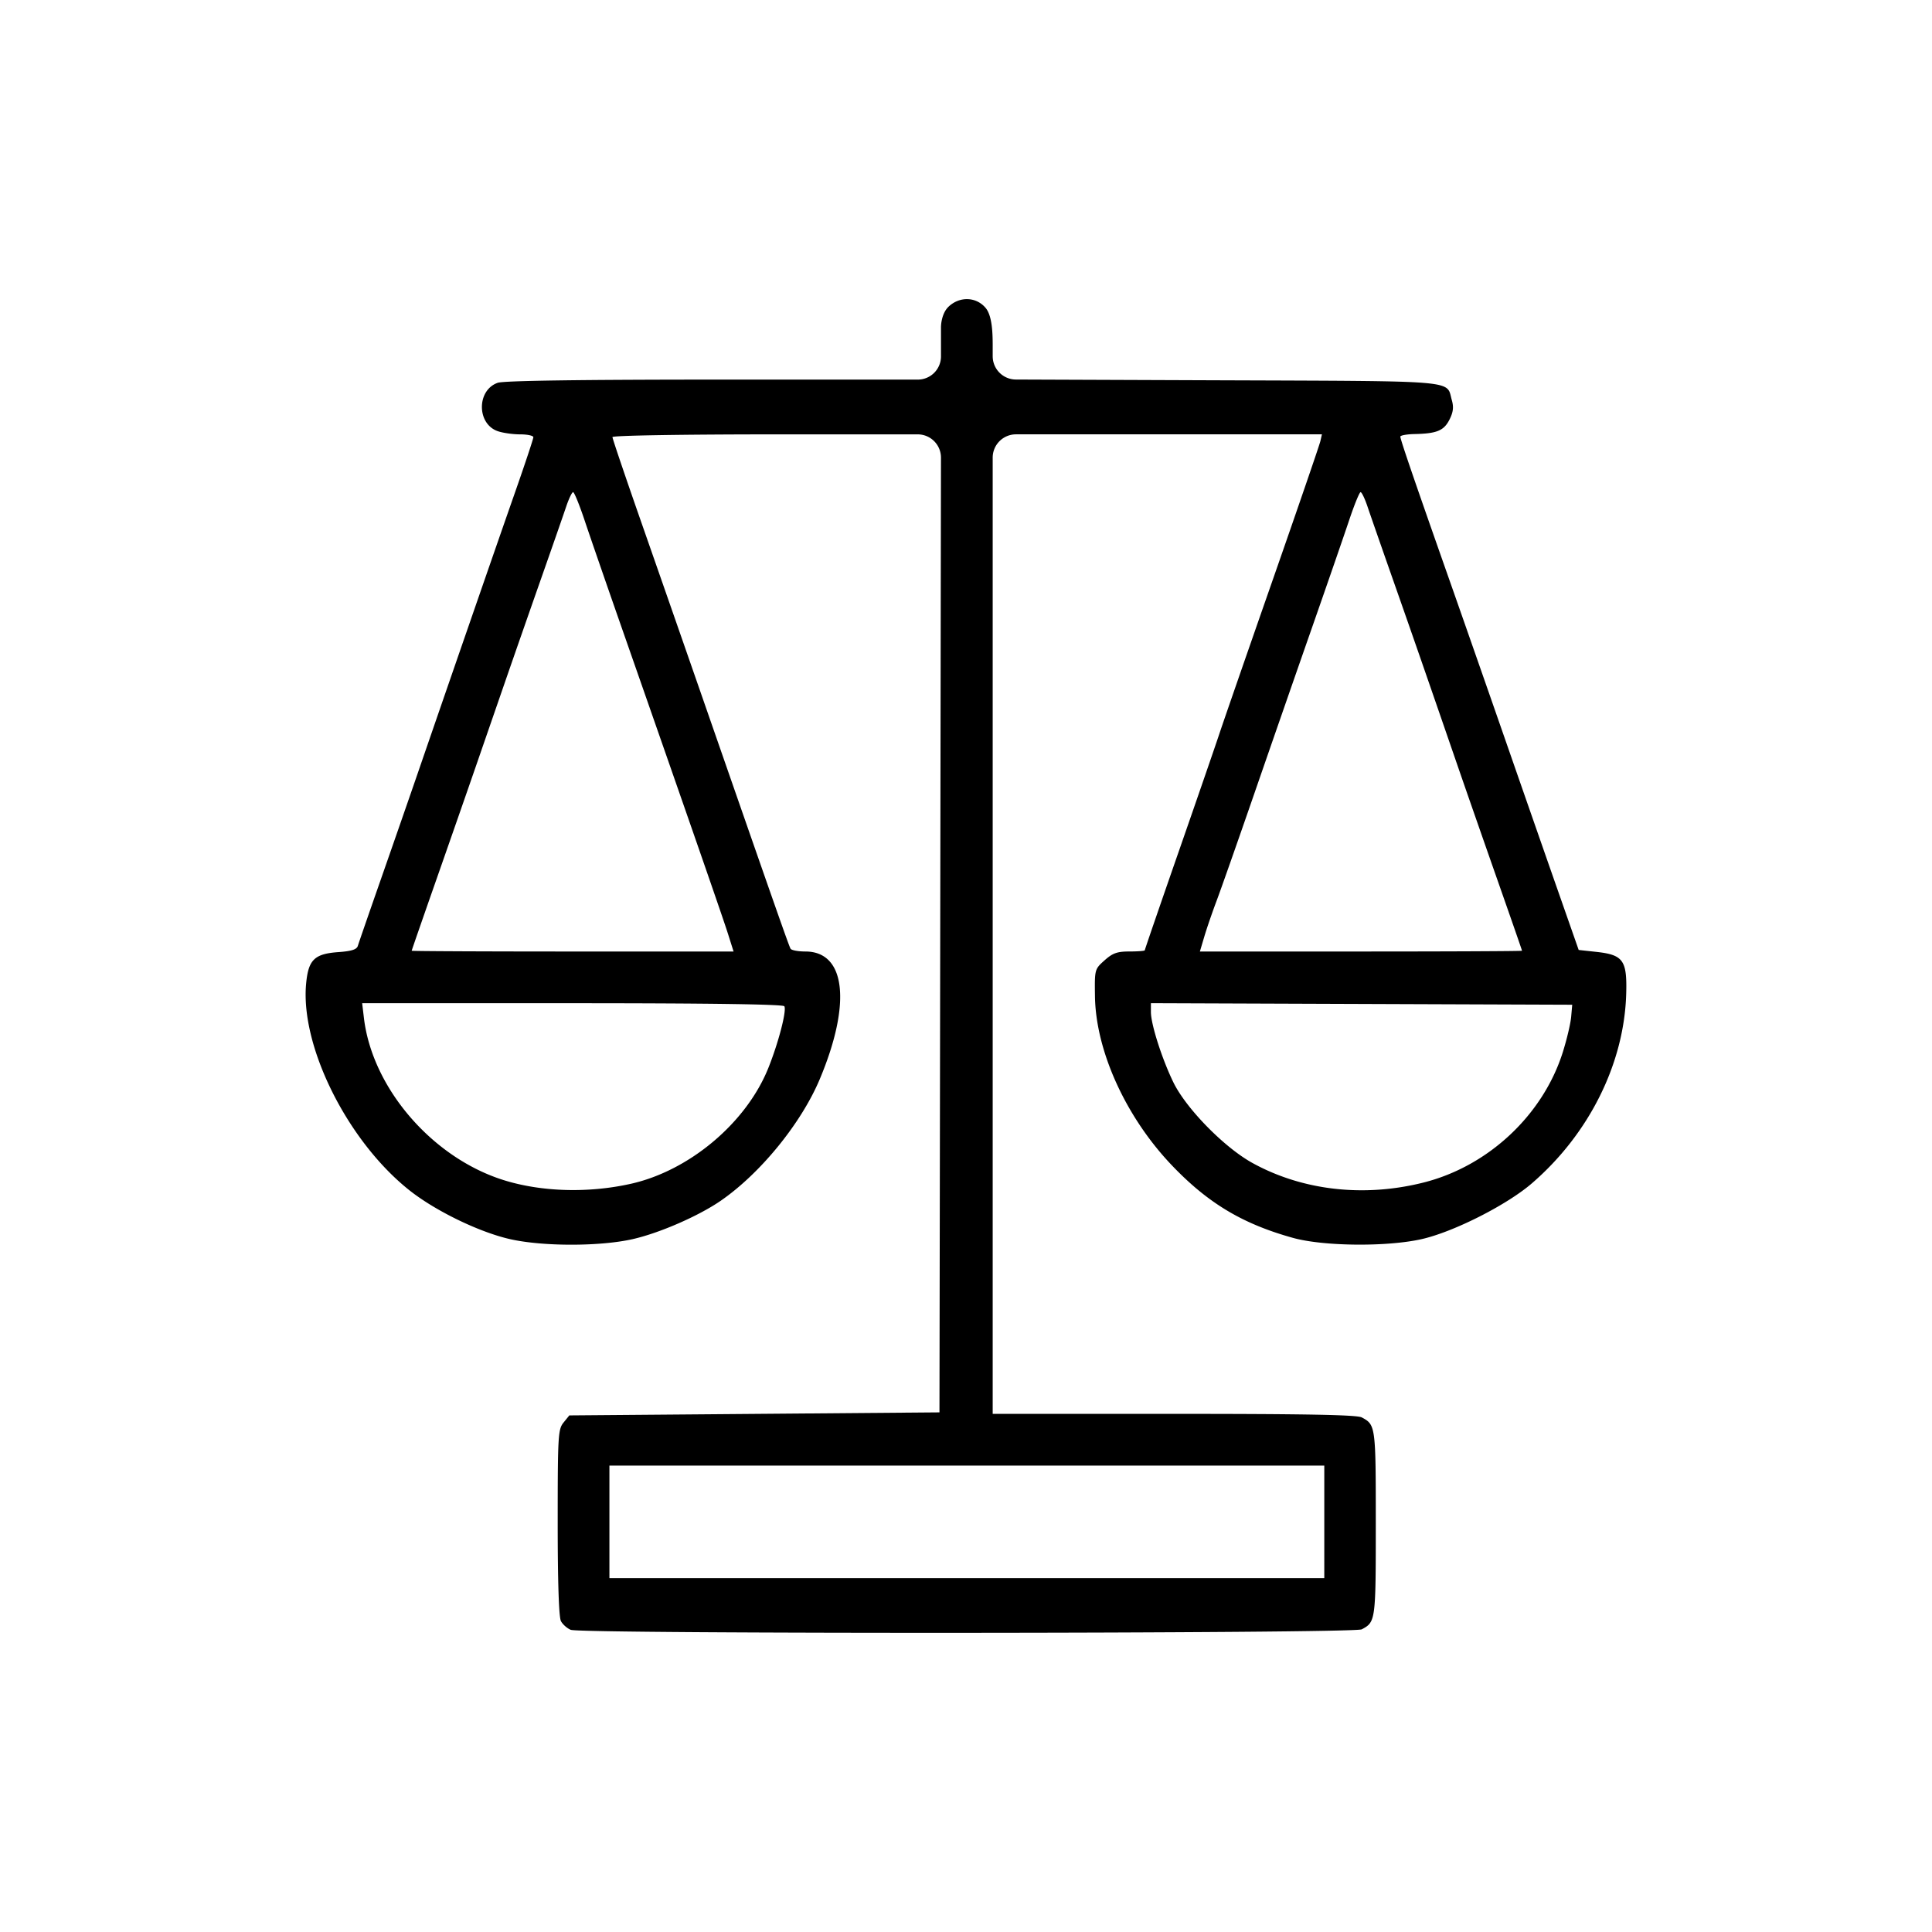
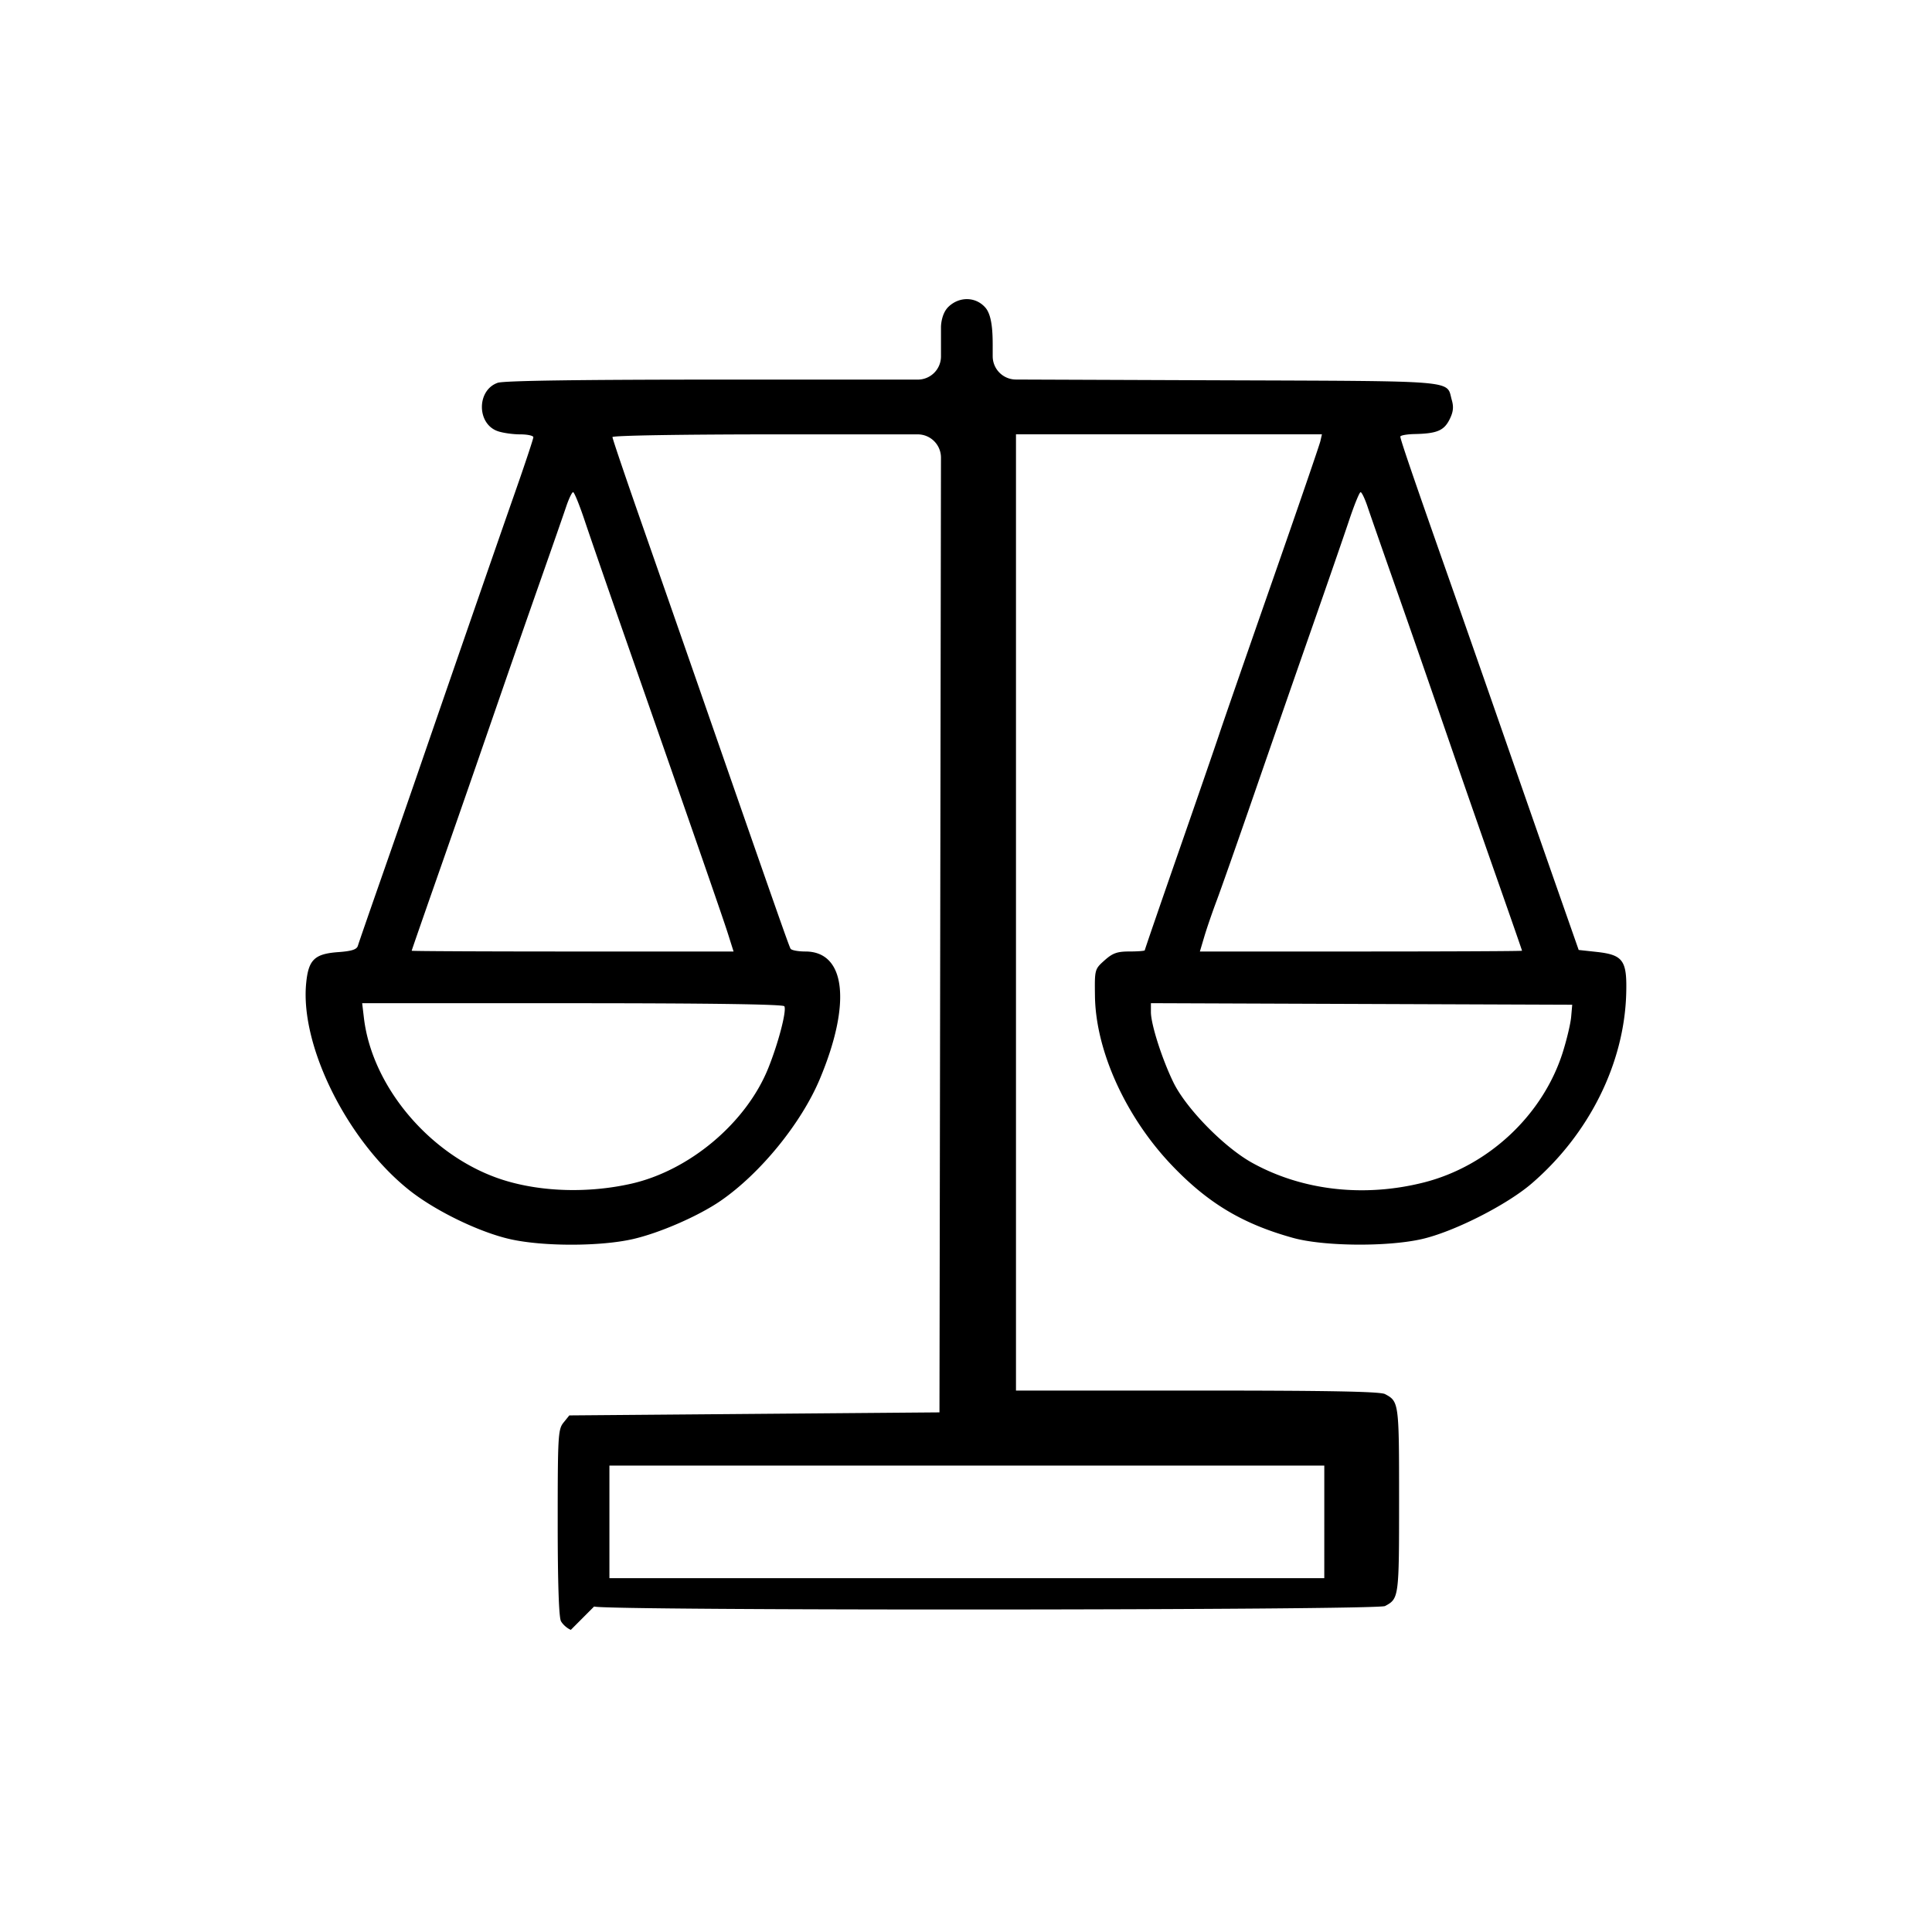
<svg xmlns="http://www.w3.org/2000/svg" xmlns:ns1="http://www.inkscape.org/namespaces/inkscape" xmlns:ns2="http://sodipodi.sourceforge.net/DTD/sodipodi-0.dtd" width="256" height="256" viewBox="0 0 256 256" version="1.1" id="svg1" xml:space="preserve" ns1:version="1.4 (e7c3feb1, 2024-10-09)" ns2:docname="legal.svg">
  <ns2:namedview id="namedview1" pagecolor="#ffffff" bordercolor="#666666" borderopacity="1.0" ns1:showpageshadow="2" ns1:pageopacity="0.0" ns1:pagecheckerboard="0" ns1:deskcolor="#d1d1d1" ns1:document-units="mm" ns1:zoom="1.2611162" ns1:cx="441.27575" ns1:cy="150.66018" ns1:window-width="3008" ns1:window-height="1639" ns1:window-x="-3" ns1:window-y="25" ns1:window-maximized="0" ns1:current-layer="layer1" />
  <defs id="defs1">
    <ns1:path-effect effect="fillet_chamfer" id="path-effect8" is_visible="true" lpeversion="1" nodesatellites_param="F,0,0,1,0,0,0,1 @ F,0,0,1,0,0,0,1 @ F,0,0,1,0,0,0,1 @ F,0,0,1,0,0,0,1 @ F,0,0,1,0,0,0,1 @ F,0,0,1,0,0,0,1 @ F,0,0,1,0,0,0,1 @ F,0,0,1,0,0,0,1 @ F,0,0,1,0,3.528,0,1 @ F,0,0,1,0,0,0,1 @ F,0,0,1,0,0,0,1 @ F,0,0,1,0,0,0,1 @ F,0,0,1,0,0,0,1 @ F,0,0,1,0,0,0,1 @ F,0,0,1,0,0,0,1 @ F,0,0,1,0,0,0,1 @ F,0,0,1,0,0,0,1 @ F,0,0,1,0,0,0,1 @ F,0,0,1,0,0,0,1 @ F,0,0,1,0,0,0,1 @ F,0,0,1,0,0,0,1 @ F,0,0,1,0,0,0,1 @ F,0,0,1,0,0,0,1 @ F,0,0,1,0,0,0,1 @ F,0,0,1,0,0,0,1 @ F,0,0,1,0,0,0,1 @ F,0,0,1,0,0,0,1 @ F,0,0,1,0,0,0,1 @ F,0,0,1,0,0,0,1 @ F,0,0,1,0,0,0,1 @ F,0,0,1,0,0,0,1 @ F,0,0,1,0,3.513,0,1 @ F,0,0,1,0,0,0,1 @ F,0,0,1,0,0,0,1 @ F,0,0,1,0,0,0,1 @ F,0,0,1,0,3.513,0,1 @ F,0,0,1,0,3.513,0,1 @ F,0,0,1,0,0,0,1 @ F,0,0,1,0,0,0,1 @ F,0,0,1,0,0,0,1 @ F,0,0,1,0,0,0,1 @ F,0,0,1,0,0,0,1 @ F,0,0,1,0,0,0,1 @ F,0,0,1,0,0,0,1 @ F,0,0,1,0,0,0,1 @ F,0,0,1,0,0,0,1 @ F,0,0,1,0,0,0,1 @ F,0,0,1,0,0,0,1 @ F,0,0,1,0,0,0,1 @ F,0,0,1,0,0,0,1 @ F,0,0,1,0,0,0,1 @ F,0,0,1,0,0,0,1 @ F,0,0,1,0,0,0,1 @ F,0,0,1,0,0,0,1 @ F,0,0,1,0,0,0,1 @ F,0,0,1,0,0,0,1 @ F,0,0,1,0,0,0,1 @ F,0,0,1,0,0,0,1 @ F,0,0,1,0,0,0,1 @ F,0,0,1,0,0,0,1 @ F,0,0,1,0,0,0,1 @ F,0,0,1,0,0,0,1 @ F,0,1,1,0,3.528,0,1 @ F,0,0,1,0,0,0,1 @ F,0,0,1,0,0,0,1 @ F,0,0,1,0,0,0,1 @ F,0,0,1,0,0,0,1 @ F,0,0,1,0,0,0,1 @ F,0,0,1,0,0,0,1 @ F,0,0,1,0,0,0,1 | F,0,0,1,0,0,0,1 @ F,0,0,1,0,0,0,1 @ F,0,0,1,0,0,0,1 @ F,0,0,1,0,0,0,1 @ F,0,0,1,0,0,0,1 @ F,0,0,1,0,0,0,1 @ F,0,0,1,0,0,0,1 @ F,0,0,1,0,0,0,1 | F,0,0,1,0,0,0,1 @ F,0,0,1,0,0,0,1 @ F,0,0,1,0,0,0,1 @ F,0,0,1,0,0,0,1 @ F,0,0,1,0,0,0,1 @ F,0,0,1,0,0,0,1 @ F,0,0,1,0,0,0,1 | F,0,0,1,0,0,0,1 @ F,0,0,1,0,0,0,1 @ F,0,0,1,0,0,0,1 @ F,0,0,1,0,0,0,1 @ F,0,0,1,0,0,0,1 @ F,0,0,1,0,0,0,1 @ F,0,0,1,0,0,0,1 @ F,0,0,1,0,0,0,1 @ F,0,0,1,0,0,0,1 | F,0,0,1,0,0,0,1 @ F,0,0,1,0,0,0,1 @ F,0,0,1,0,0,0,1 @ F,0,0,1,0,0,0,1 @ F,0,0,1,0,0,0,1 @ F,0,0,1,0,0,0,1 @ F,0,0,1,0,0,0,1 @ F,0,0,1,0,0,0,1 @ F,0,0,1,0,0,0,1 @ F,0,0,1,0,0,0,1 @ F,0,0,1,0,0,0,1 @ F,0,0,1,0,0,0,1 | F,0,0,1,0,0,0,1 @ F,0,0,1,0,0,0,1 @ F,0,0,1,0,0,0,1 @ F,0,0,1,0,0,0,1 @ F,0,0,1,0,0,0,1 @ F,0,0,1,0,0,0,1 @ F,0,0,1,0,0,0,1 @ F,0,0,1,0,0,0,1 @ F,0,0,1,0,0,0,1 @ F,0,0,1,0,0,0,1 @ F,0,0,1,0,0,0,1 @ F,0,0,1,0,0,0,1 @ F,0,0,1,0,0,0,1" radius="0" unit="px" method="auto" mode="F" chamfer_steps="1" flexible="false" use_knot_distance="true" apply_no_radius="true" apply_with_radius="true" only_selected="false" hide_knots="false" />
  </defs>
  <g ns1:label="Layer 1" ns1:groupmode="layer" id="layer1" transform="translate(39.024,-19.523)">
-     <path style="fill:#000000;stroke-width:0.461" d="m 61.255,392.586 c -0.554,-0.223 -1.227,-0.818 -1.497,-1.323 -0.316,-0.591 -0.491,-5.901 -0.491,-14.947 0,-13.126 0.057,-14.1 0.88,-15.117 l 0.88,-1.088 28.026,-0.23 28.026,-0.23 0.117,-74.052 0.111,-70.524 a 3.523,3.523 45.045 0 0 -3.523,-3.528 l -21.349,0 c -14.303,0 -24.877,0.175 -24.877,0.412 0,0.226 1.983,6.083 4.408,13.014 2.424,6.931 6.246,17.888 8.493,24.349 11.9,34.214 13.837,39.737 14.074,40.12 0.142,0.23 1.151,0.418 2.242,0.418 6.114,0 6.999,7.856 2.177,19.332 -2.811,6.691 -9.005,14.29 -15.021,18.429 -3.372,2.32 -9.333,4.91 -13.379,5.812 -4.941,1.102 -13.478,1.103 -18.427,0.002 -4.694,-1.044 -11.404,-4.299 -15.358,-7.449 -9.318,-7.424 -16.462,-21.71 -15.602,-31.199 0.333,-3.67 1.241,-4.571 4.874,-4.834 2.025,-0.146 2.8,-0.395 2.965,-0.952 0.123,-0.415 1.71,-5.003 3.527,-10.197 1.817,-5.194 4.303,-12.346 5.524,-15.893 4.778,-13.881 12.071,-34.933 14.731,-42.523 1.537,-4.385 2.794,-8.168 2.794,-8.407 0,-0.239 -0.902,-0.434 -2.004,-0.434 -1.102,0 -2.629,-0.218 -3.392,-0.484 -3.193,-1.113 -3.193,-6.212 0,-7.325 0.919,-0.32 12.493,-0.484 34.256,-0.484 h 29.356 a 3.513,3.513 135 0 0 3.513,-3.513 v -4.469 c 0,0 0.006,-1.987 1.164,-3.075 1.672,-1.57 4.14,-1.493 5.575,0.176 1.171,1.362 1.092,4.636 1.092,6.576 v 0.768 a 3.526,3.526 45.107 0 0 3.513,3.526 l 30.33,0.114 c 37.268,0.14 34.804,-0.067 35.682,2.994 0.308,1.075 0.219,1.828 -0.351,2.959 -0.842,1.67 -1.918,2.119 -5.256,2.189 -1.203,0.025 -2.187,0.201 -2.186,0.391 0.002,0.429 1.997,6.262 7.127,20.845 2.184,6.207 6.134,17.505 8.778,25.106 2.644,7.601 6.224,17.862 7.955,22.803 l 3.147,8.983 2.665,0.29 c 4.079,0.443 4.673,1.273 4.532,6.325 -0.295,10.571 -5.615,21.257 -14.311,28.747 -3.8,3.273 -11.847,7.341 -16.671,8.429 -5.263,1.186 -14.86,1.093 -19.481,-0.19 -7.631,-2.118 -12.866,-5.253 -18.334,-10.981 -6.984,-7.316 -11.538,-17.334 -11.652,-25.631 -0.055,-4.039 -0.045,-4.076 1.449,-5.413 1.236,-1.106 1.913,-1.346 3.8,-1.346 1.263,0 2.296,-0.083 2.296,-0.184 0,-0.101 2.299,-6.787 5.108,-14.857 2.809,-8.07 5.588,-16.124 6.176,-17.897 0.587,-1.774 4.218,-12.242 8.068,-23.264 3.85,-11.021 7.107,-20.505 7.237,-21.076 l 0.237,-1.036 h -24.93 -21.401 a 3.528,3.528 135 0 0 -3.528,3.528 v 70.639 74.167 h 27.44 c 19.978,0 27.714,0.146 28.446,0.536 2.108,1.123 2.129,1.279 2.129,16.048 0,14.769 -0.021,14.925 -2.129,16.048 -1.225,0.652 -118.159,0.723 -119.773,0.072 z M 175.355,376.235 v -8.522 H 121.227 67.098 v 8.522 8.522 h 54.128 54.128 z M 70.323,325.041 c 8.887,-1.984 17.501,-9.232 20.838,-17.535 1.54,-3.833 2.81,-8.731 2.425,-9.355 -0.185,-0.299 -11.418,-0.46 -32.107,-0.46 H 29.656 l 0.264,2.226 c 1.26,10.641 10.373,21.202 21.205,24.575 5.712,1.778 12.782,1.98 19.198,0.548 z M 190.405,324.84 c 9.796,-2.473 18.073,-10.228 21.071,-19.742 0.605,-1.92 1.173,-4.32 1.262,-5.334 l 0.162,-1.843 -31.901,-0.118 -31.901,-0.118 v 1.337 c 0,1.852 1.665,7.068 3.393,10.63 1.923,3.964 7.694,9.859 11.959,12.217 7.575,4.188 16.905,5.256 25.955,2.971 z M 85.063,287.211 c -0.771,-2.437 -5.284,-15.435 -16.114,-46.412 -2.303,-6.588 -4.828,-13.895 -5.611,-16.238 -0.783,-2.344 -1.565,-4.261 -1.738,-4.261 -0.173,0 -0.645,0.985 -1.049,2.188 -0.404,1.203 -2.119,6.127 -3.811,10.941 -1.692,4.814 -4.08,11.655 -5.307,15.202 -1.227,3.547 -3.27,9.455 -4.54,13.129 -1.27,3.674 -3.98,11.448 -6.023,17.275 -2.042,5.827 -3.714,10.647 -3.715,10.71 -8.75e-4,0.063 10.966,0.115 24.371,0.115 h 24.373 z m 120.236,2.533 c 0,-0.063 -1.675,-4.883 -3.722,-10.71 -2.047,-5.827 -4.758,-13.601 -6.024,-17.275 -4.703,-13.642 -6.84,-19.797 -9.84,-28.331 -1.692,-4.814 -3.407,-9.737 -3.811,-10.941 -0.404,-1.204 -0.876,-2.188 -1.049,-2.188 -0.173,0 -0.955,1.918 -1.738,4.261 -0.783,2.344 -3.309,9.651 -5.614,16.238 -2.305,6.588 -6.233,17.885 -8.729,25.106 -2.496,7.221 -5.071,14.544 -5.723,16.274 -0.652,1.73 -1.488,4.165 -1.859,5.413 l -0.674,2.268 h 24.39 c 13.415,0 24.39,-0.052 24.39,-0.115 z" id="path7" ns2:nodetypes="sssscccccsssssssssssssssssssssscccsccsssscssscsssssssssssssscccccsssssscccccccccsssscsssssscccssssssssssssssscsssssssssssscss" ns1:path-effect="#path-effect8" ns1:original-d="m 61.255001,392.58561 c -0.553512,-0.22302 -1.227237,-0.81815 -1.497167,-1.32252 -0.316446,-0.59128 -0.490781,-5.9006 -0.490781,-14.94661 0,-13.12597 0.05671,-14.09963 0.880448,-15.11712 l 0.880449,-1.08754 28.026384,-0.23033 28.026386,-0.23033 0.11656,-74.05217 0.11657,-74.05216 H 92.436452 c -14.303411,0 -24.877399,0.17498 -24.877399,0.41166 0,0.22641 1.983467,6.08264 4.407704,13.01383 2.424238,6.9312 6.246239,17.88833 8.493336,24.34918 11.899667,34.21391 13.837084,39.73679 14.074136,40.12035 0.142192,0.23007 1.15119,0.41831 2.242218,0.41831 6.114043,0 6.998633,7.8561 2.176804,19.33239 -2.811254,6.69099 -9.004675,14.2895 -15.021092,18.4289 -3.371882,2.31992 -9.333237,4.90962 -13.378773,5.81195 -4.941177,1.10209 -13.478365,1.10301 -18.426666,0.002 -4.693993,-1.04445 -11.404283,-4.29913 -15.357725,-7.44894 -9.318038,-7.42391 -16.462299,-21.71043 -15.601869,-31.19936 0.33277,-3.66992 1.24114,-4.57074 4.87403,-4.83353 2.02484,-0.14646 2.800232,-0.39543 2.96499,-0.95202 0.122707,-0.41453 1.709928,-5.00334 3.527159,-10.19736 1.81723,-5.19401 4.303086,-12.34586 5.524124,-15.893 4.778357,-13.8812 12.071203,-34.93344 14.730566,-42.52269 1.536549,-4.38498 2.793725,-8.1682 2.793725,-8.40716 0,-0.23896 -0.901916,-0.43448 -2.004258,-0.43448 -1.102342,0 -2.628518,-0.21762 -3.391503,-0.48359 -3.193042,-1.1131 -3.193042,-6.21171 0,-7.32481 0.918537,-0.3202 12.492653,-0.4836 34.256169,-0.4836 h 32.868922 v -7.98139 c 0,0 0.006,-1.98692 1.16426,-3.07514 1.67154,-1.57032 4.14015,-1.49252 5.57511,0.17572 1.0558,1.22744 1.09196,3.0636 1.09196,3.0636 v 7.7941 l 33.84274,0.12671 c 37.26847,0.13953 34.80352,-0.0673 35.68155,2.9942 0.3083,1.07497 0.21902,1.82787 -0.35089,2.95921 -0.8415,1.67047 -1.91842,2.119 -5.2559,2.18904 -1.20349,0.0252 -2.18725,0.2014 -2.18613,0.39142 0.002,0.42864 1.99702,6.2622 7.12703,20.84517 2.18367,6.20748 6.13395,17.50533 8.7784,25.10633 2.64445,7.601 6.22416,17.86235 7.95491,22.803 l 3.14683,8.983 2.66513,0.28953 c 4.07879,0.4431 4.67339,1.27284 4.53245,6.3248 -0.29493,10.57105 -5.61469,21.25724 -14.31083,28.74718 -3.79986,3.27281 -11.84711,7.34137 -16.67129,8.42875 -5.26323,1.18635 -14.85981,1.09291 -19.4809,-0.18968 -7.63072,-2.11792 -12.86598,-5.25347 -18.3337,-10.98059 -6.98418,-7.31553 -11.53826,-17.33356 -11.65154,-25.63099 -0.0551,-4.03881 -0.0451,-4.07631 1.44891,-5.41283 1.23645,-1.1061 1.91344,-1.34584 3.8005,-1.34584 1.26284,0 2.29607,-0.0828 2.29607,-0.18394 0,-0.10117 2.29858,-6.78659 5.10796,-14.8565 2.80938,-8.06991 5.58842,-16.12366 6.17564,-17.89722 0.58722,-1.77357 4.21796,-12.24222 8.0683,-23.26367 3.85034,-11.02145 7.10717,-20.50542 7.23739,-21.0755 l 0.23678,-1.0365 h -24.9297 -24.92971 v 74.16733 74.16733 h 27.43996 c 19.97809,0 27.71357,0.14574 28.44616,0.53592 2.10788,1.12265 2.12858,1.27877 2.12858,16.04808 0,14.76931 -0.0207,14.92543 -2.12858,16.04809 -1.22467,0.65226 -118.158853,0.72258 -119.773499,0.072 z M 175.35505,376.23516 v -8.52234 H 121.22672 67.098386 v 8.52234 8.52233 h 54.128334 54.12833 z M 70.323053,325.04119 c 8.887203,-1.98366 17.501091,-9.2321 20.83836,-17.53512 1.540414,-3.8325 2.810239,-8.73108 2.424916,-9.35454 -0.184846,-0.29909 -11.417976,-0.46004 -32.107296,-0.46004 H 29.656054 l 0.263682,2.22639 c 1.26031,10.64134 10.373214,21.20225 21.205397,24.57485 5.712207,1.77849 12.78224,1.98048 19.19792,0.54846 z M 190.4046,324.84 c 9.79596,-2.47303 18.07318,-10.22804 21.07107,-19.74172 0.60506,-1.92011 1.17291,-4.32032 1.26191,-5.33379 l 0.1618,-1.84266 -31.90117,-0.11832 -31.90116,-0.11832 v 1.33662 c 0,1.85227 1.66487,7.06843 3.39267,10.62952 1.92311,3.96363 7.69441,9.85944 11.95941,12.2174 7.57514,4.18803 16.90504,5.25608 25.95547,2.97127 z M 85.062854,287.21133 c -0.771299,-2.43683 -5.284056,-15.43477 -16.113842,-46.41217 -2.303021,-6.58753 -4.827885,-13.89485 -5.61081,-16.23849 -0.782925,-2.34365 -1.565053,-4.26117 -1.738062,-4.26117 -0.173009,0 -0.645055,0.98467 -1.048991,2.18817 -0.403936,1.20349 -2.118737,6.12686 -3.810668,10.94083 -1.691931,4.81396 -4.079928,11.65486 -5.306659,15.202 -1.226731,3.54713 -3.269611,9.45518 -4.539734,13.129 -1.270122,3.67381 -3.980271,11.44756 -6.022552,17.27499 -2.04228,5.82744 -3.713967,10.64716 -3.71486,10.7105 -8.75e-4,0.0633 10.966274,0.11517 24.37148,0.11517 h 24.373102 z m 120.235526,2.53349 c 0,-0.0634 -1.67472,-4.88315 -3.72161,-10.7105 -2.04688,-5.82733 -4.75776,-13.60101 -6.02417,-17.27482 -4.70269,-13.64234 -6.84042,-19.79744 -9.83965,-28.331 -1.69193,-4.81397 -3.40673,-9.73734 -3.81066,-10.94083 -0.40394,-1.2035 -0.87598,-2.18817 -1.04899,-2.18817 -0.17301,0 -0.95514,1.91752 -1.73807,4.26117 -0.78292,2.34364 -3.30928,9.65096 -5.61414,16.23849 -2.30484,6.58754 -6.23273,17.88539 -8.72863,25.10634 -2.4959,7.22094 -5.07124,14.54412 -5.72298,16.27372 -0.65175,1.7296 -1.48809,4.16537 -1.85855,5.41283 l -0.67355,2.26811 h 24.3905 c 13.41478,0 24.3905,-0.0519 24.3905,-0.11534 z" transform="matrix(0.875,0,0,0.875,-16.984,-108.025)" />
+     <path style="fill:#000000;stroke-width:0.461" d="m 61.255,392.586 c -0.554,-0.223 -1.227,-0.818 -1.497,-1.323 -0.316,-0.591 -0.491,-5.901 -0.491,-14.947 0,-13.126 0.057,-14.1 0.88,-15.117 l 0.88,-1.088 28.026,-0.23 28.026,-0.23 0.117,-74.052 0.111,-70.524 a 3.523,3.523 45.045 0 0 -3.523,-3.528 l -21.349,0 c -14.303,0 -24.877,0.175 -24.877,0.412 0,0.226 1.983,6.083 4.408,13.014 2.424,6.931 6.246,17.888 8.493,24.349 11.9,34.214 13.837,39.737 14.074,40.12 0.142,0.23 1.151,0.418 2.242,0.418 6.114,0 6.999,7.856 2.177,19.332 -2.811,6.691 -9.005,14.29 -15.021,18.429 -3.372,2.32 -9.333,4.91 -13.379,5.812 -4.941,1.102 -13.478,1.103 -18.427,0.002 -4.694,-1.044 -11.404,-4.299 -15.358,-7.449 -9.318,-7.424 -16.462,-21.71 -15.602,-31.199 0.333,-3.67 1.241,-4.571 4.874,-4.834 2.025,-0.146 2.8,-0.395 2.965,-0.952 0.123,-0.415 1.71,-5.003 3.527,-10.197 1.817,-5.194 4.303,-12.346 5.524,-15.893 4.778,-13.881 12.071,-34.933 14.731,-42.523 1.537,-4.385 2.794,-8.168 2.794,-8.407 0,-0.239 -0.902,-0.434 -2.004,-0.434 -1.102,0 -2.629,-0.218 -3.392,-0.484 -3.193,-1.113 -3.193,-6.212 0,-7.325 0.919,-0.32 12.493,-0.484 34.256,-0.484 h 29.356 a 3.513,3.513 135 0 0 3.513,-3.513 v -4.469 c 0,0 0.006,-1.987 1.164,-3.075 1.672,-1.57 4.14,-1.493 5.575,0.176 1.171,1.362 1.092,4.636 1.092,6.576 v 0.768 a 3.526,3.526 45.107 0 0 3.513,3.526 l 30.33,0.114 c 37.268,0.14 34.804,-0.067 35.682,2.994 0.308,1.075 0.219,1.828 -0.351,2.959 -0.842,1.67 -1.918,2.119 -5.256,2.189 -1.203,0.025 -2.187,0.201 -2.186,0.391 0.002,0.429 1.997,6.262 7.127,20.845 2.184,6.207 6.134,17.505 8.778,25.106 2.644,7.601 6.224,17.862 7.955,22.803 l 3.147,8.983 2.665,0.29 c 4.079,0.443 4.673,1.273 4.532,6.325 -0.295,10.571 -5.615,21.257 -14.311,28.747 -3.8,3.273 -11.847,7.341 -16.671,8.429 -5.263,1.186 -14.86,1.093 -19.481,-0.19 -7.631,-2.118 -12.866,-5.253 -18.334,-10.981 -6.984,-7.316 -11.538,-17.334 -11.652,-25.631 -0.055,-4.039 -0.045,-4.076 1.449,-5.413 1.236,-1.106 1.913,-1.346 3.8,-1.346 1.263,0 2.296,-0.083 2.296,-0.184 0,-0.101 2.299,-6.787 5.108,-14.857 2.809,-8.07 5.588,-16.124 6.176,-17.897 0.587,-1.774 4.218,-12.242 8.068,-23.264 3.85,-11.021 7.107,-20.505 7.237,-21.076 l 0.237,-1.036 h -24.93 -21.401 v 70.639 74.167 h 27.44 c 19.978,0 27.714,0.146 28.446,0.536 2.108,1.123 2.129,1.279 2.129,16.048 0,14.769 -0.021,14.925 -2.129,16.048 -1.225,0.652 -118.159,0.723 -119.773,0.072 z M 175.355,376.235 v -8.522 H 121.227 67.098 v 8.522 8.522 h 54.128 54.128 z M 70.323,325.041 c 8.887,-1.984 17.501,-9.232 20.838,-17.535 1.54,-3.833 2.81,-8.731 2.425,-9.355 -0.185,-0.299 -11.418,-0.46 -32.107,-0.46 H 29.656 l 0.264,2.226 c 1.26,10.641 10.373,21.202 21.205,24.575 5.712,1.778 12.782,1.98 19.198,0.548 z M 190.405,324.84 c 9.796,-2.473 18.073,-10.228 21.071,-19.742 0.605,-1.92 1.173,-4.32 1.262,-5.334 l 0.162,-1.843 -31.901,-0.118 -31.901,-0.118 v 1.337 c 0,1.852 1.665,7.068 3.393,10.63 1.923,3.964 7.694,9.859 11.959,12.217 7.575,4.188 16.905,5.256 25.955,2.971 z M 85.063,287.211 c -0.771,-2.437 -5.284,-15.435 -16.114,-46.412 -2.303,-6.588 -4.828,-13.895 -5.611,-16.238 -0.783,-2.344 -1.565,-4.261 -1.738,-4.261 -0.173,0 -0.645,0.985 -1.049,2.188 -0.404,1.203 -2.119,6.127 -3.811,10.941 -1.692,4.814 -4.08,11.655 -5.307,15.202 -1.227,3.547 -3.27,9.455 -4.54,13.129 -1.27,3.674 -3.98,11.448 -6.023,17.275 -2.042,5.827 -3.714,10.647 -3.715,10.71 -8.75e-4,0.063 10.966,0.115 24.371,0.115 h 24.373 z m 120.236,2.533 c 0,-0.063 -1.675,-4.883 -3.722,-10.71 -2.047,-5.827 -4.758,-13.601 -6.024,-17.275 -4.703,-13.642 -6.84,-19.797 -9.84,-28.331 -1.692,-4.814 -3.407,-9.737 -3.811,-10.941 -0.404,-1.204 -0.876,-2.188 -1.049,-2.188 -0.173,0 -0.955,1.918 -1.738,4.261 -0.783,2.344 -3.309,9.651 -5.614,16.238 -2.305,6.588 -6.233,17.885 -8.729,25.106 -2.496,7.221 -5.071,14.544 -5.723,16.274 -0.652,1.73 -1.488,4.165 -1.859,5.413 l -0.674,2.268 h 24.39 c 13.415,0 24.39,-0.052 24.39,-0.115 z" id="path7" ns2:nodetypes="sssscccccsssssssssssssssssssssscccsccsssscssscsssssssssssssscccccsssssscccccccccsssscsssssscccssssssssssssssscsssssssssssscss" ns1:path-effect="#path-effect8" ns1:original-d="m 61.255001,392.58561 c -0.553512,-0.22302 -1.227237,-0.81815 -1.497167,-1.32252 -0.316446,-0.59128 -0.490781,-5.9006 -0.490781,-14.94661 0,-13.12597 0.05671,-14.09963 0.880448,-15.11712 l 0.880449,-1.08754 28.026384,-0.23033 28.026386,-0.23033 0.11656,-74.05217 0.11657,-74.05216 H 92.436452 c -14.303411,0 -24.877399,0.17498 -24.877399,0.41166 0,0.22641 1.983467,6.08264 4.407704,13.01383 2.424238,6.9312 6.246239,17.88833 8.493336,24.34918 11.899667,34.21391 13.837084,39.73679 14.074136,40.12035 0.142192,0.23007 1.15119,0.41831 2.242218,0.41831 6.114043,0 6.998633,7.8561 2.176804,19.33239 -2.811254,6.69099 -9.004675,14.2895 -15.021092,18.4289 -3.371882,2.31992 -9.333237,4.90962 -13.378773,5.81195 -4.941177,1.10209 -13.478365,1.10301 -18.426666,0.002 -4.693993,-1.04445 -11.404283,-4.29913 -15.357725,-7.44894 -9.318038,-7.42391 -16.462299,-21.71043 -15.601869,-31.19936 0.33277,-3.66992 1.24114,-4.57074 4.87403,-4.83353 2.02484,-0.14646 2.800232,-0.39543 2.96499,-0.95202 0.122707,-0.41453 1.709928,-5.00334 3.527159,-10.19736 1.81723,-5.19401 4.303086,-12.34586 5.524124,-15.893 4.778357,-13.8812 12.071203,-34.93344 14.730566,-42.52269 1.536549,-4.38498 2.793725,-8.1682 2.793725,-8.40716 0,-0.23896 -0.901916,-0.43448 -2.004258,-0.43448 -1.102342,0 -2.628518,-0.21762 -3.391503,-0.48359 -3.193042,-1.1131 -3.193042,-6.21171 0,-7.32481 0.918537,-0.3202 12.492653,-0.4836 34.256169,-0.4836 h 32.868922 v -7.98139 c 0,0 0.006,-1.98692 1.16426,-3.07514 1.67154,-1.57032 4.14015,-1.49252 5.57511,0.17572 1.0558,1.22744 1.09196,3.0636 1.09196,3.0636 v 7.7941 l 33.84274,0.12671 c 37.26847,0.13953 34.80352,-0.0673 35.68155,2.9942 0.3083,1.07497 0.21902,1.82787 -0.35089,2.95921 -0.8415,1.67047 -1.91842,2.119 -5.2559,2.18904 -1.20349,0.0252 -2.18725,0.2014 -2.18613,0.39142 0.002,0.42864 1.99702,6.2622 7.12703,20.84517 2.18367,6.20748 6.13395,17.50533 8.7784,25.10633 2.64445,7.601 6.22416,17.86235 7.95491,22.803 l 3.14683,8.983 2.66513,0.28953 c 4.07879,0.4431 4.67339,1.27284 4.53245,6.3248 -0.29493,10.57105 -5.61469,21.25724 -14.31083,28.74718 -3.79986,3.27281 -11.84711,7.34137 -16.67129,8.42875 -5.26323,1.18635 -14.85981,1.09291 -19.4809,-0.18968 -7.63072,-2.11792 -12.86598,-5.25347 -18.3337,-10.98059 -6.98418,-7.31553 -11.53826,-17.33356 -11.65154,-25.63099 -0.0551,-4.03881 -0.0451,-4.07631 1.44891,-5.41283 1.23645,-1.1061 1.91344,-1.34584 3.8005,-1.34584 1.26284,0 2.29607,-0.0828 2.29607,-0.18394 0,-0.10117 2.29858,-6.78659 5.10796,-14.8565 2.80938,-8.06991 5.58842,-16.12366 6.17564,-17.89722 0.58722,-1.77357 4.21796,-12.24222 8.0683,-23.26367 3.85034,-11.02145 7.10717,-20.50542 7.23739,-21.0755 l 0.23678,-1.0365 h -24.9297 -24.92971 v 74.16733 74.16733 h 27.43996 c 19.97809,0 27.71357,0.14574 28.44616,0.53592 2.10788,1.12265 2.12858,1.27877 2.12858,16.04808 0,14.76931 -0.0207,14.92543 -2.12858,16.04809 -1.22467,0.65226 -118.158853,0.72258 -119.773499,0.072 z M 175.35505,376.23516 v -8.52234 H 121.22672 67.098386 v 8.52234 8.52233 h 54.128334 54.12833 z M 70.323053,325.04119 c 8.887203,-1.98366 17.501091,-9.2321 20.83836,-17.53512 1.540414,-3.8325 2.810239,-8.73108 2.424916,-9.35454 -0.184846,-0.29909 -11.417976,-0.46004 -32.107296,-0.46004 H 29.656054 l 0.263682,2.22639 c 1.26031,10.64134 10.373214,21.20225 21.205397,24.57485 5.712207,1.77849 12.78224,1.98048 19.19792,0.54846 z M 190.4046,324.84 c 9.79596,-2.47303 18.07318,-10.22804 21.07107,-19.74172 0.60506,-1.92011 1.17291,-4.32032 1.26191,-5.33379 l 0.1618,-1.84266 -31.90117,-0.11832 -31.90116,-0.11832 v 1.33662 c 0,1.85227 1.66487,7.06843 3.39267,10.62952 1.92311,3.96363 7.69441,9.85944 11.95941,12.2174 7.57514,4.18803 16.90504,5.25608 25.95547,2.97127 z M 85.062854,287.21133 c -0.771299,-2.43683 -5.284056,-15.43477 -16.113842,-46.41217 -2.303021,-6.58753 -4.827885,-13.89485 -5.61081,-16.23849 -0.782925,-2.34365 -1.565053,-4.26117 -1.738062,-4.26117 -0.173009,0 -0.645055,0.98467 -1.048991,2.18817 -0.403936,1.20349 -2.118737,6.12686 -3.810668,10.94083 -1.691931,4.81396 -4.079928,11.65486 -5.306659,15.202 -1.226731,3.54713 -3.269611,9.45518 -4.539734,13.129 -1.270122,3.67381 -3.980271,11.44756 -6.022552,17.27499 -2.04228,5.82744 -3.713967,10.64716 -3.71486,10.7105 -8.75e-4,0.0633 10.966274,0.11517 24.37148,0.11517 h 24.373102 z m 120.235526,2.53349 c 0,-0.0634 -1.67472,-4.88315 -3.72161,-10.7105 -2.04688,-5.82733 -4.75776,-13.60101 -6.02417,-17.27482 -4.70269,-13.64234 -6.84042,-19.79744 -9.83965,-28.331 -1.69193,-4.81397 -3.40673,-9.73734 -3.81066,-10.94083 -0.40394,-1.2035 -0.87598,-2.18817 -1.04899,-2.18817 -0.17301,0 -0.95514,1.91752 -1.73807,4.26117 -0.78292,2.34364 -3.30928,9.65096 -5.61414,16.23849 -2.30484,6.58754 -6.23273,17.88539 -8.72863,25.10634 -2.4959,7.22094 -5.07124,14.54412 -5.72298,16.27372 -0.65175,1.7296 -1.48809,4.16537 -1.85855,5.41283 l -0.67355,2.26811 h 24.3905 c 13.41478,0 24.3905,-0.0519 24.3905,-0.11534 z" transform="matrix(0.875,0,0,0.875,-16.984,-108.025)" />
  </g>
</svg>